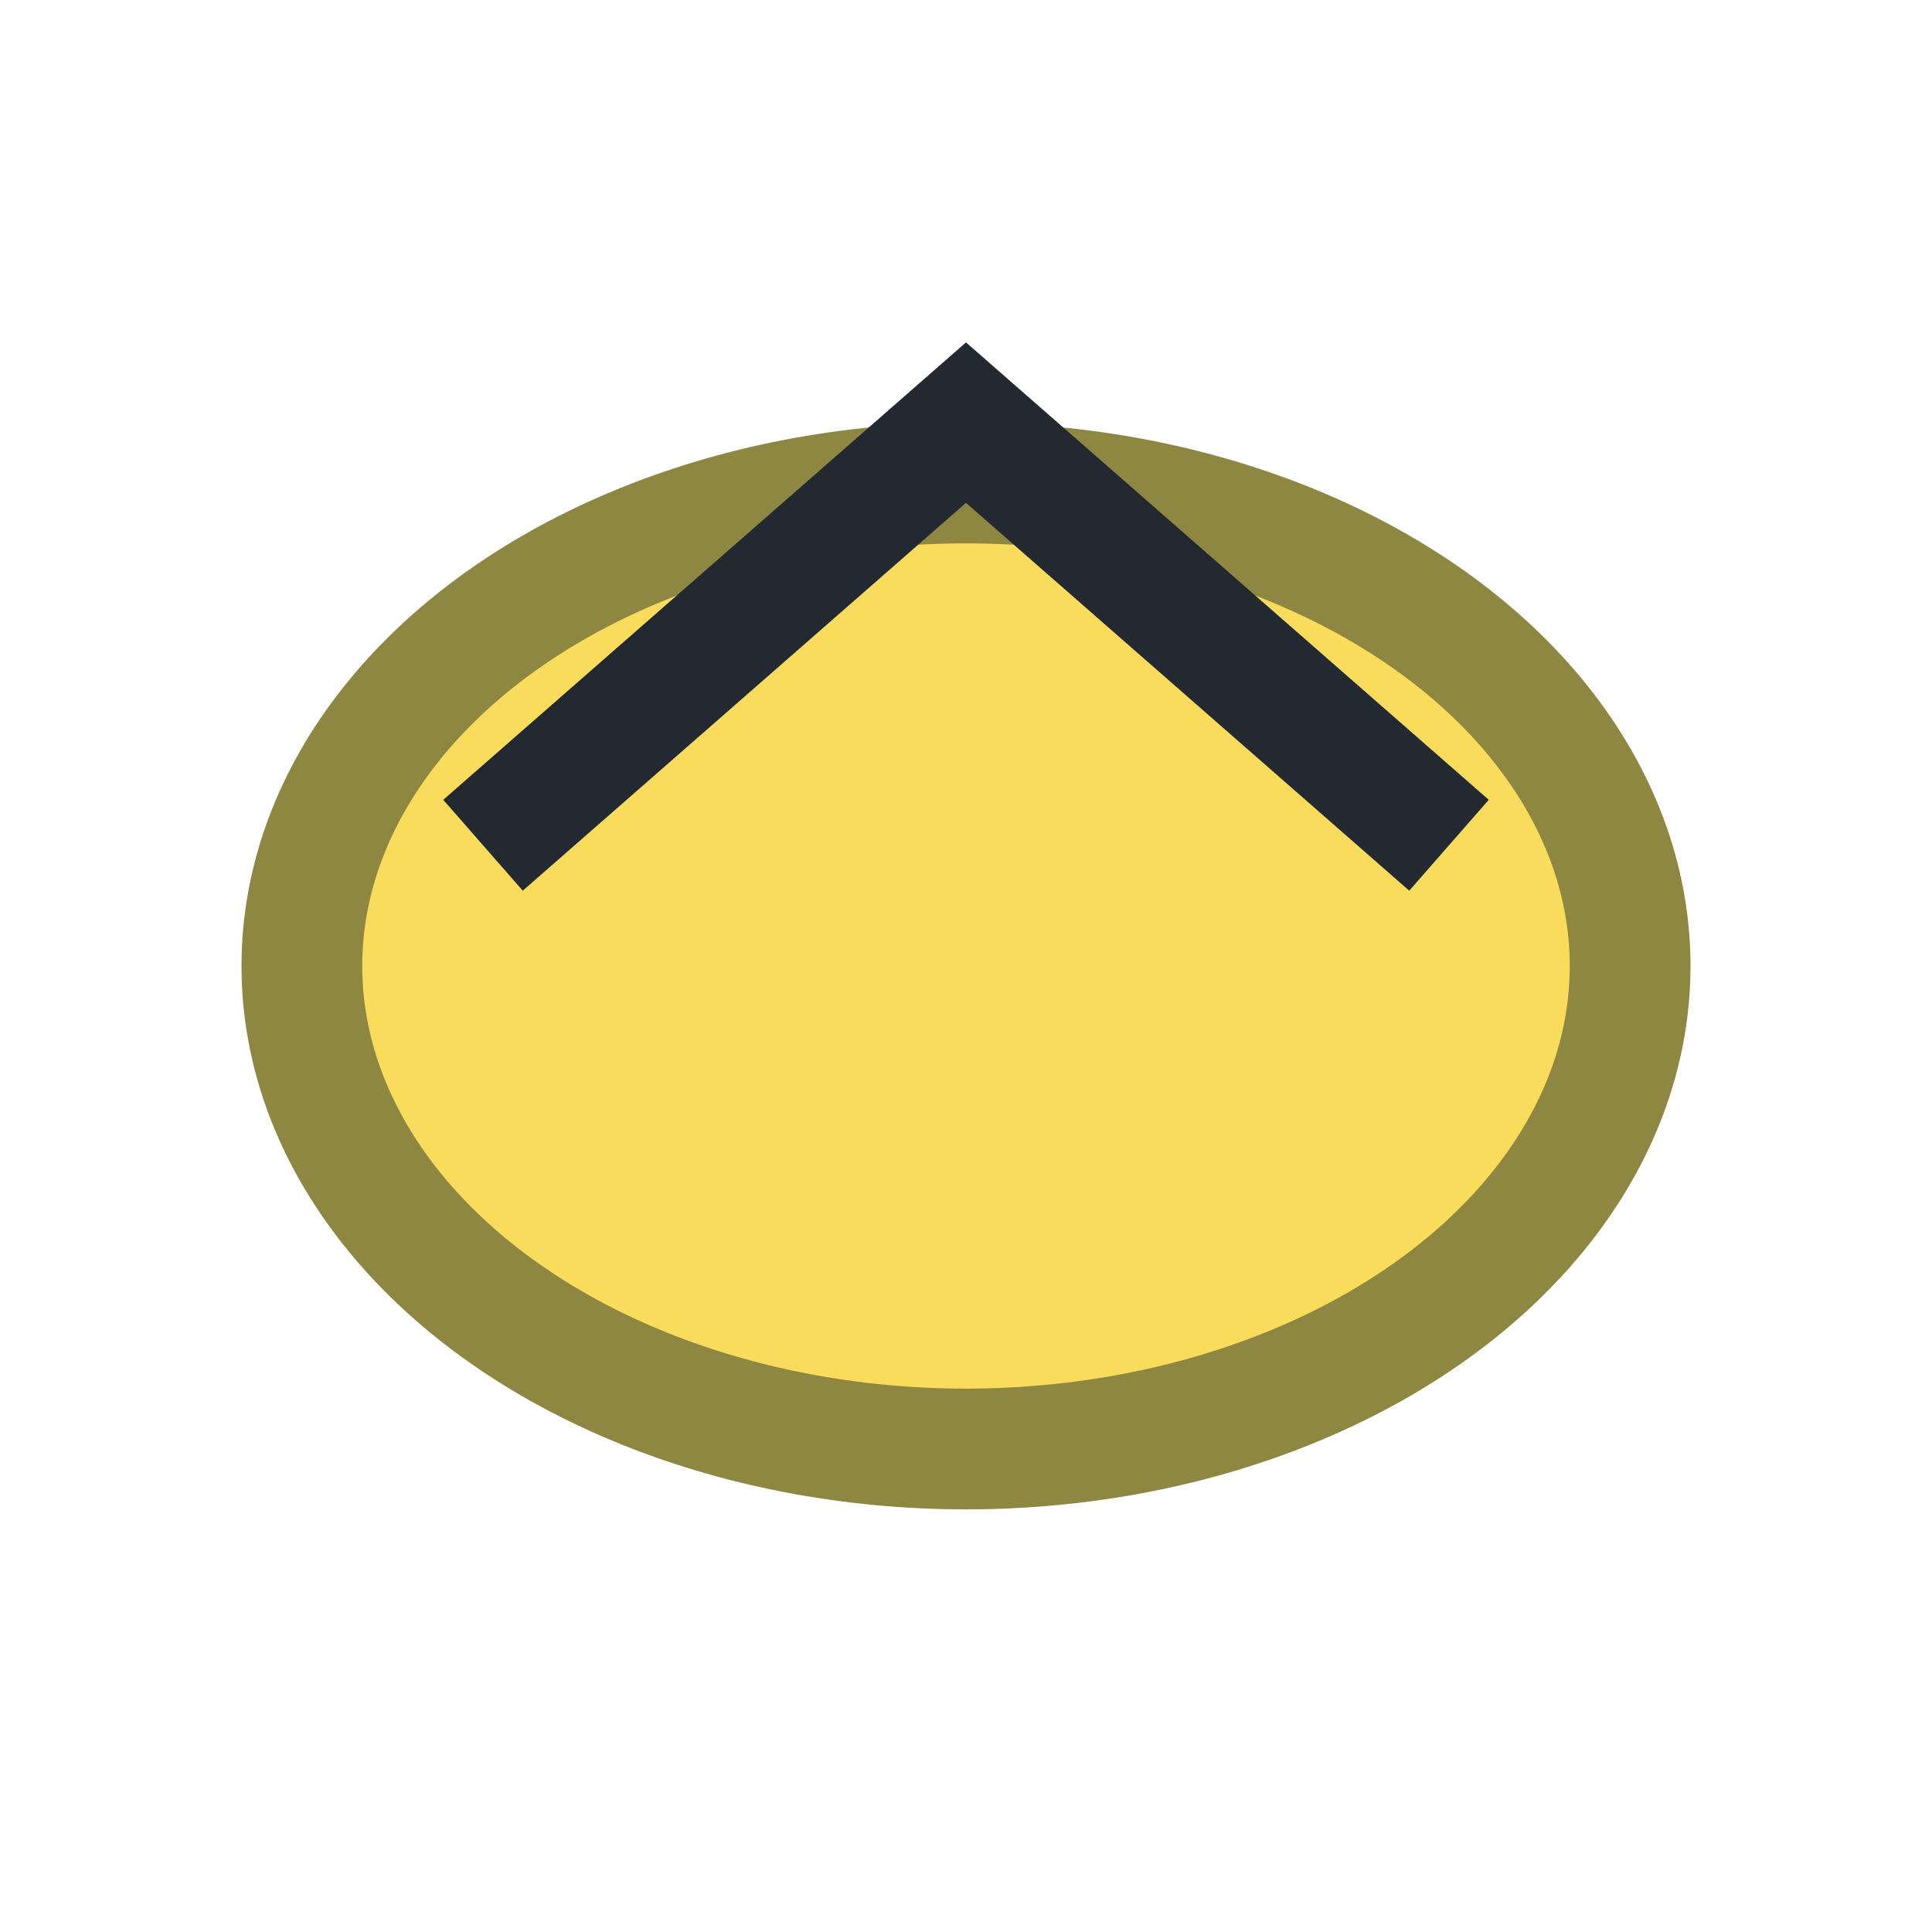
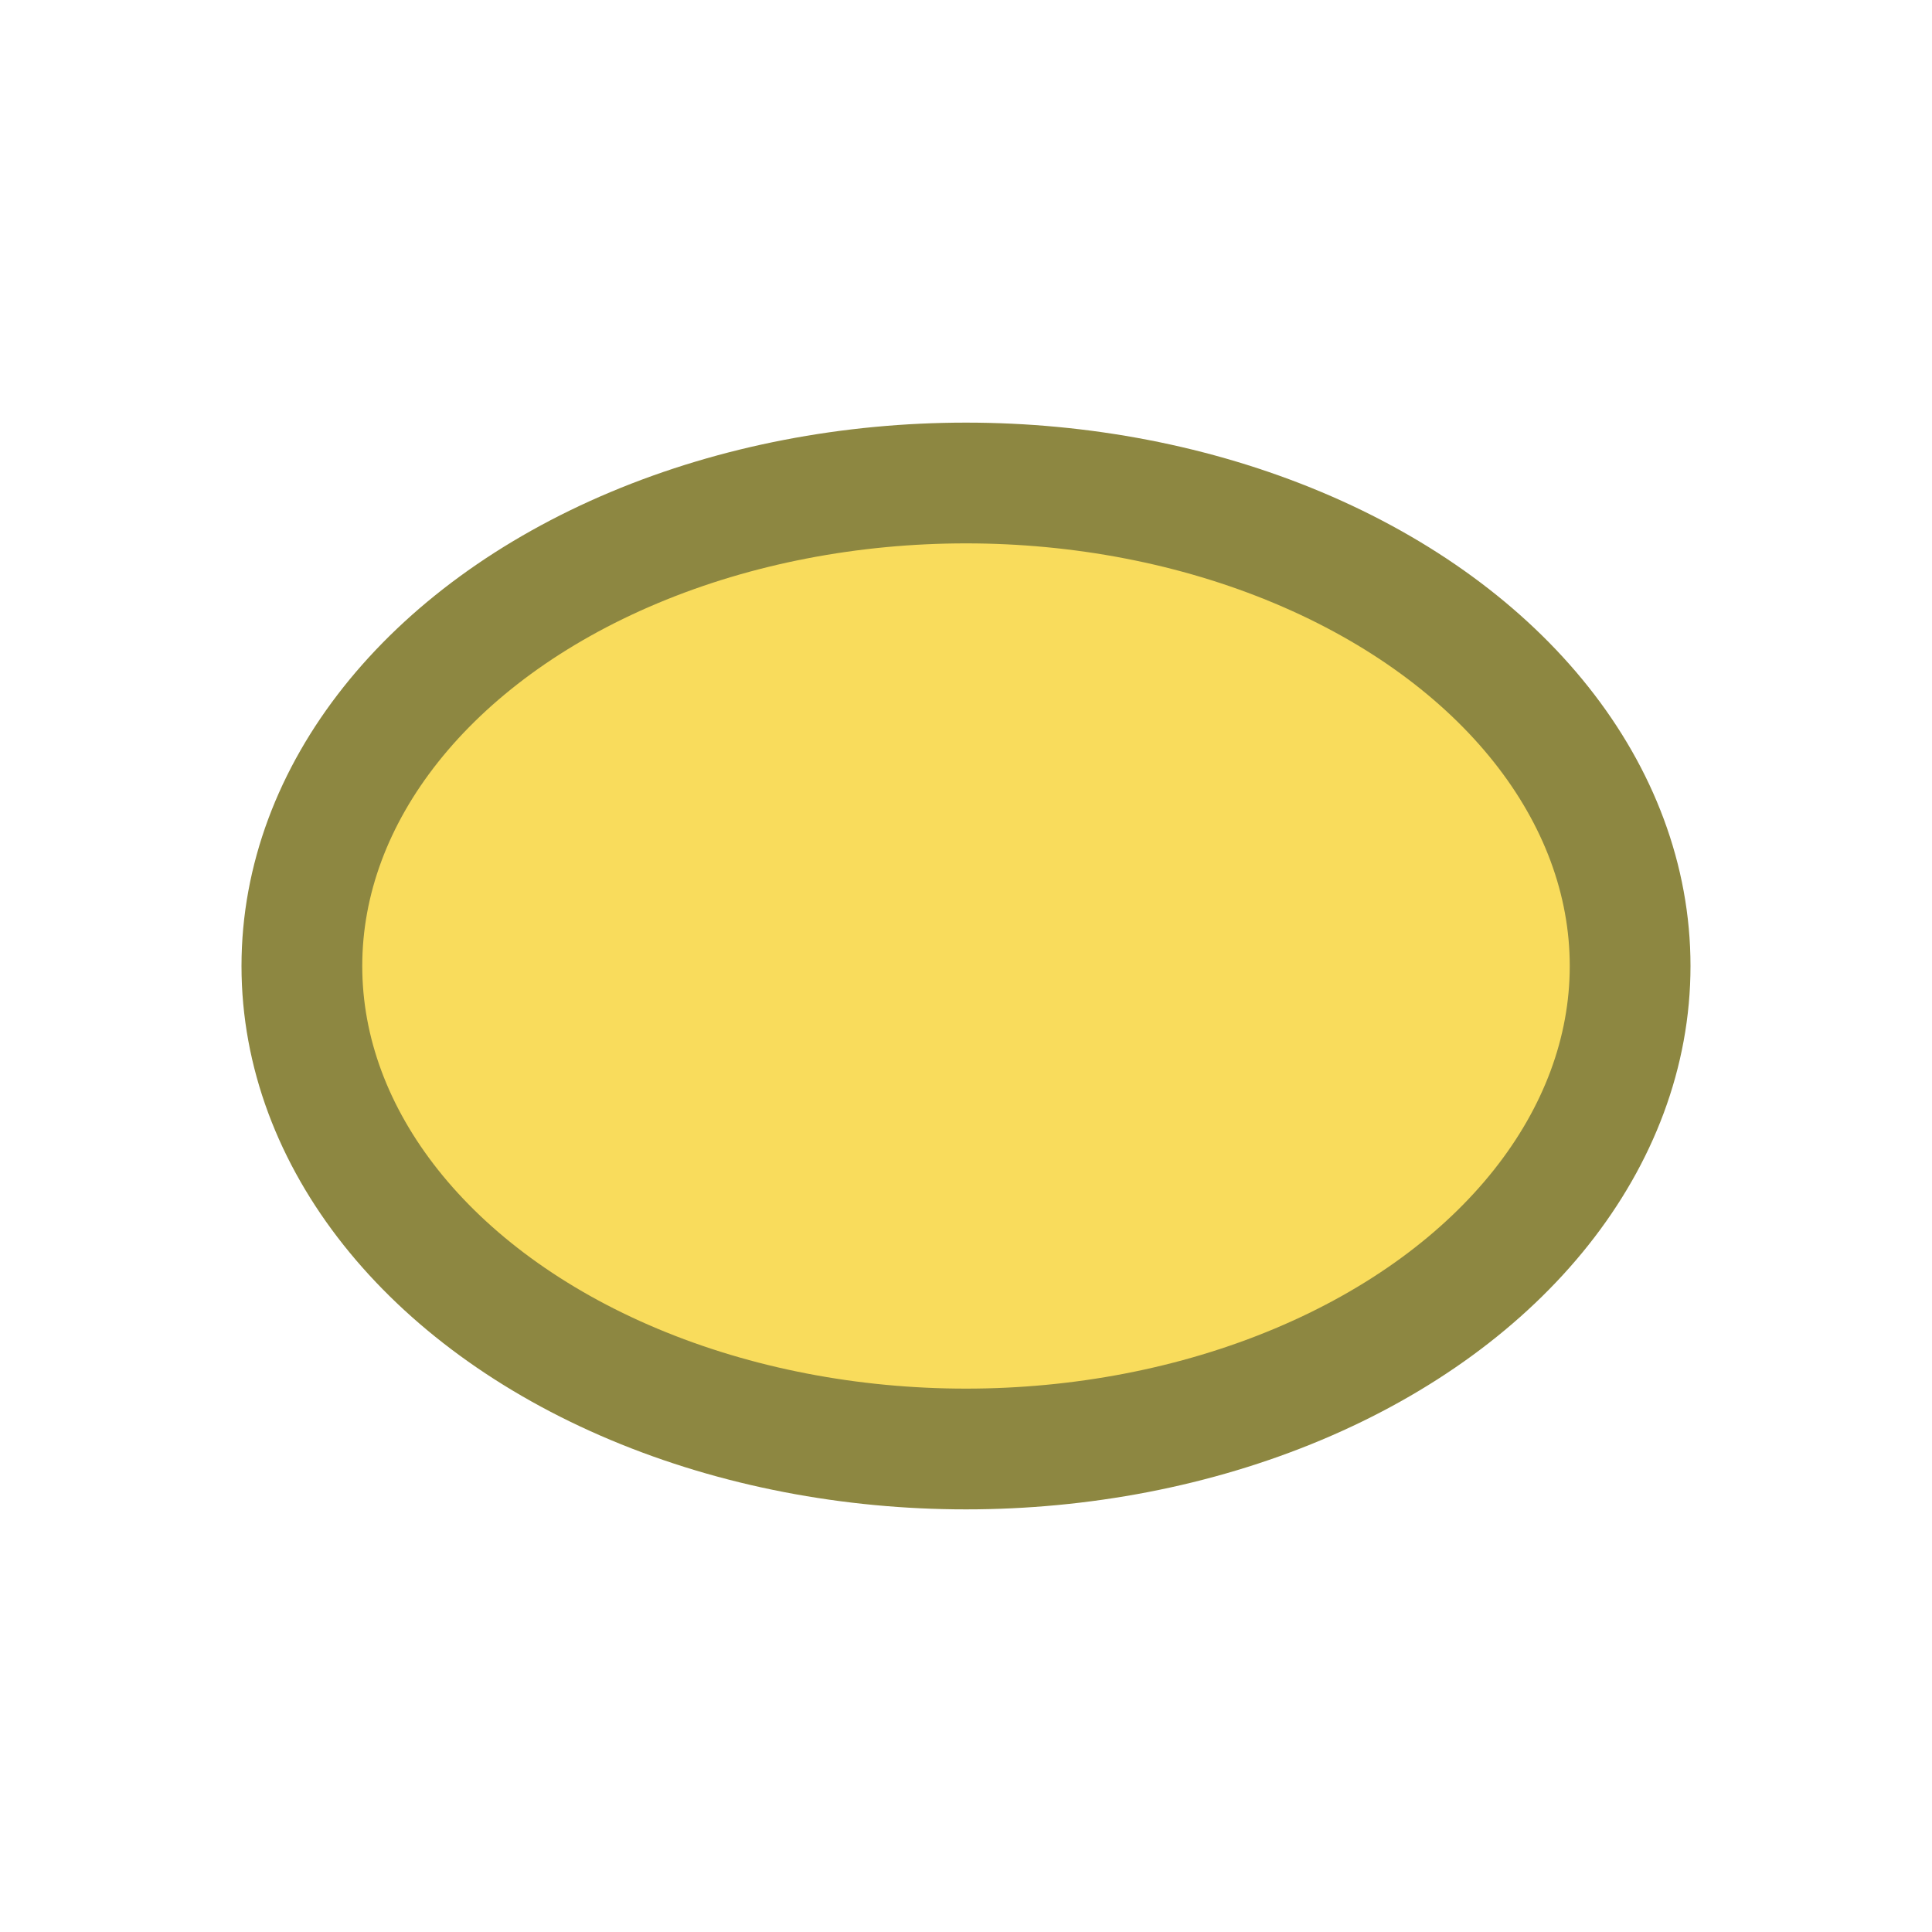
<svg xmlns="http://www.w3.org/2000/svg" width="32" height="32" viewBox="0 0 32 32">
  <ellipse cx="16" cy="16" rx="11" ry="8" fill="#F9DC5C" stroke="#8D8741" stroke-width="2" />
-   <path d="M8 14l8-7 8 7" fill="none" stroke="#232931" stroke-width="2" />
</svg>